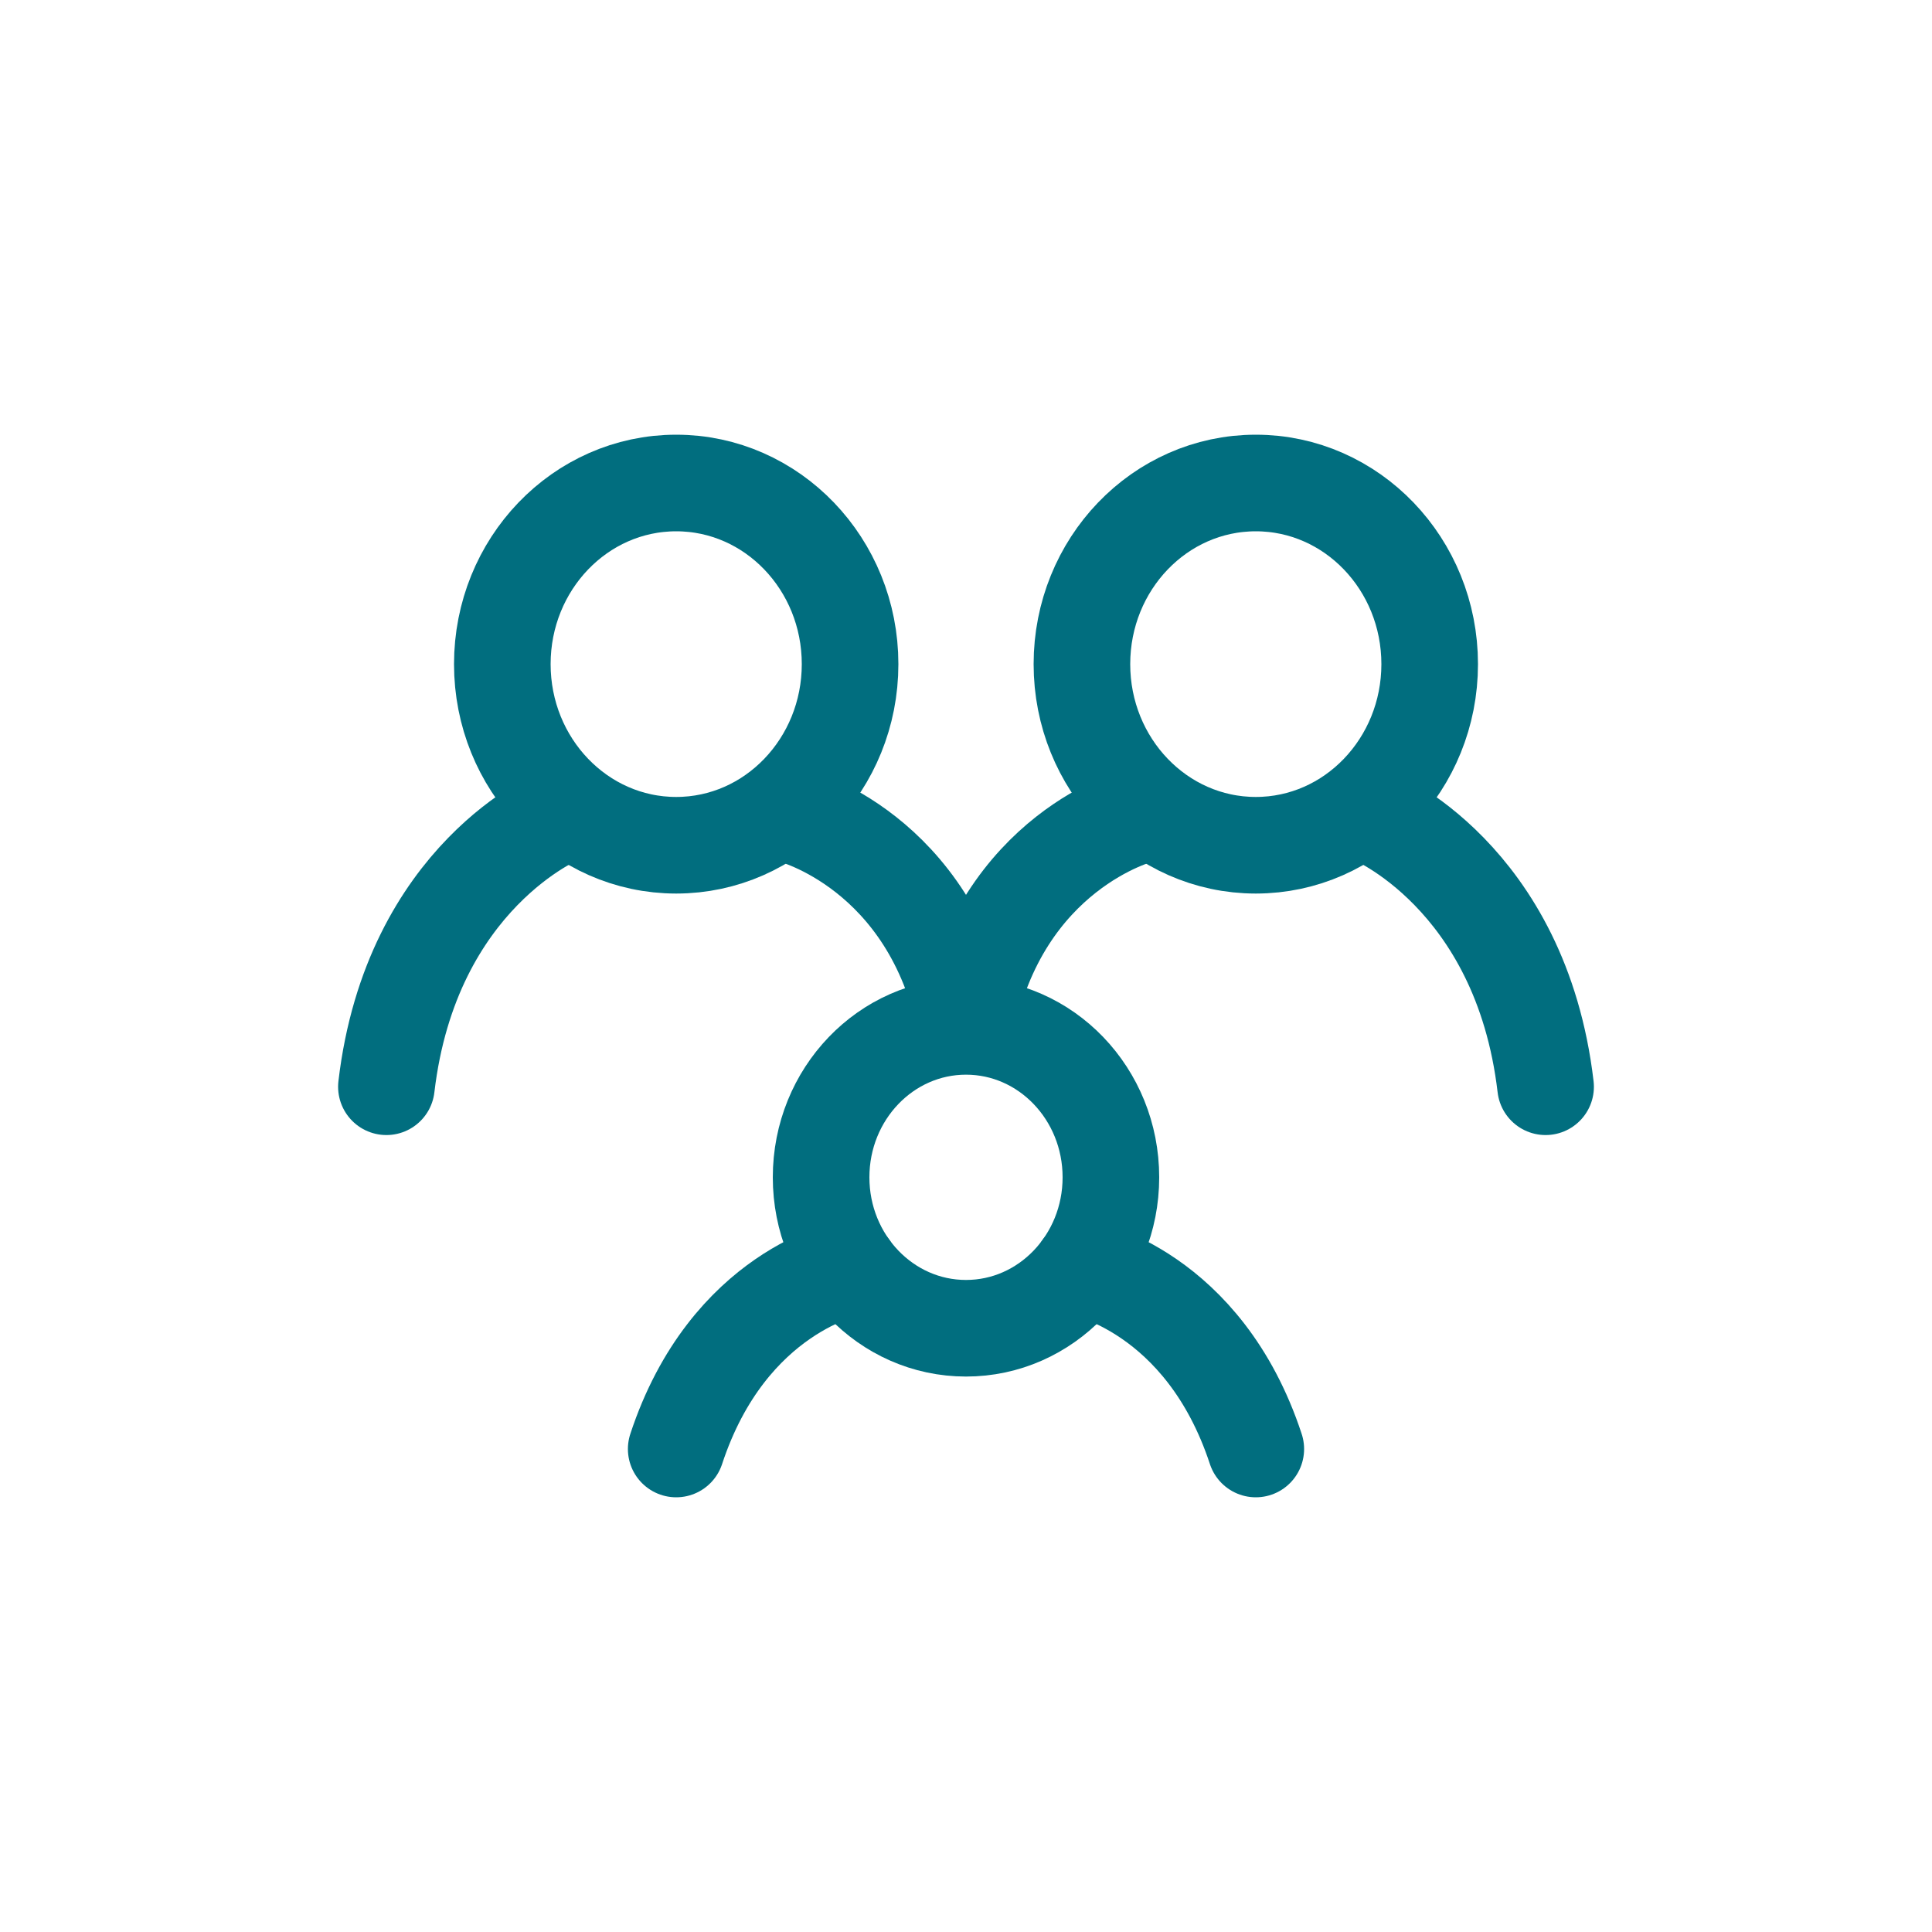
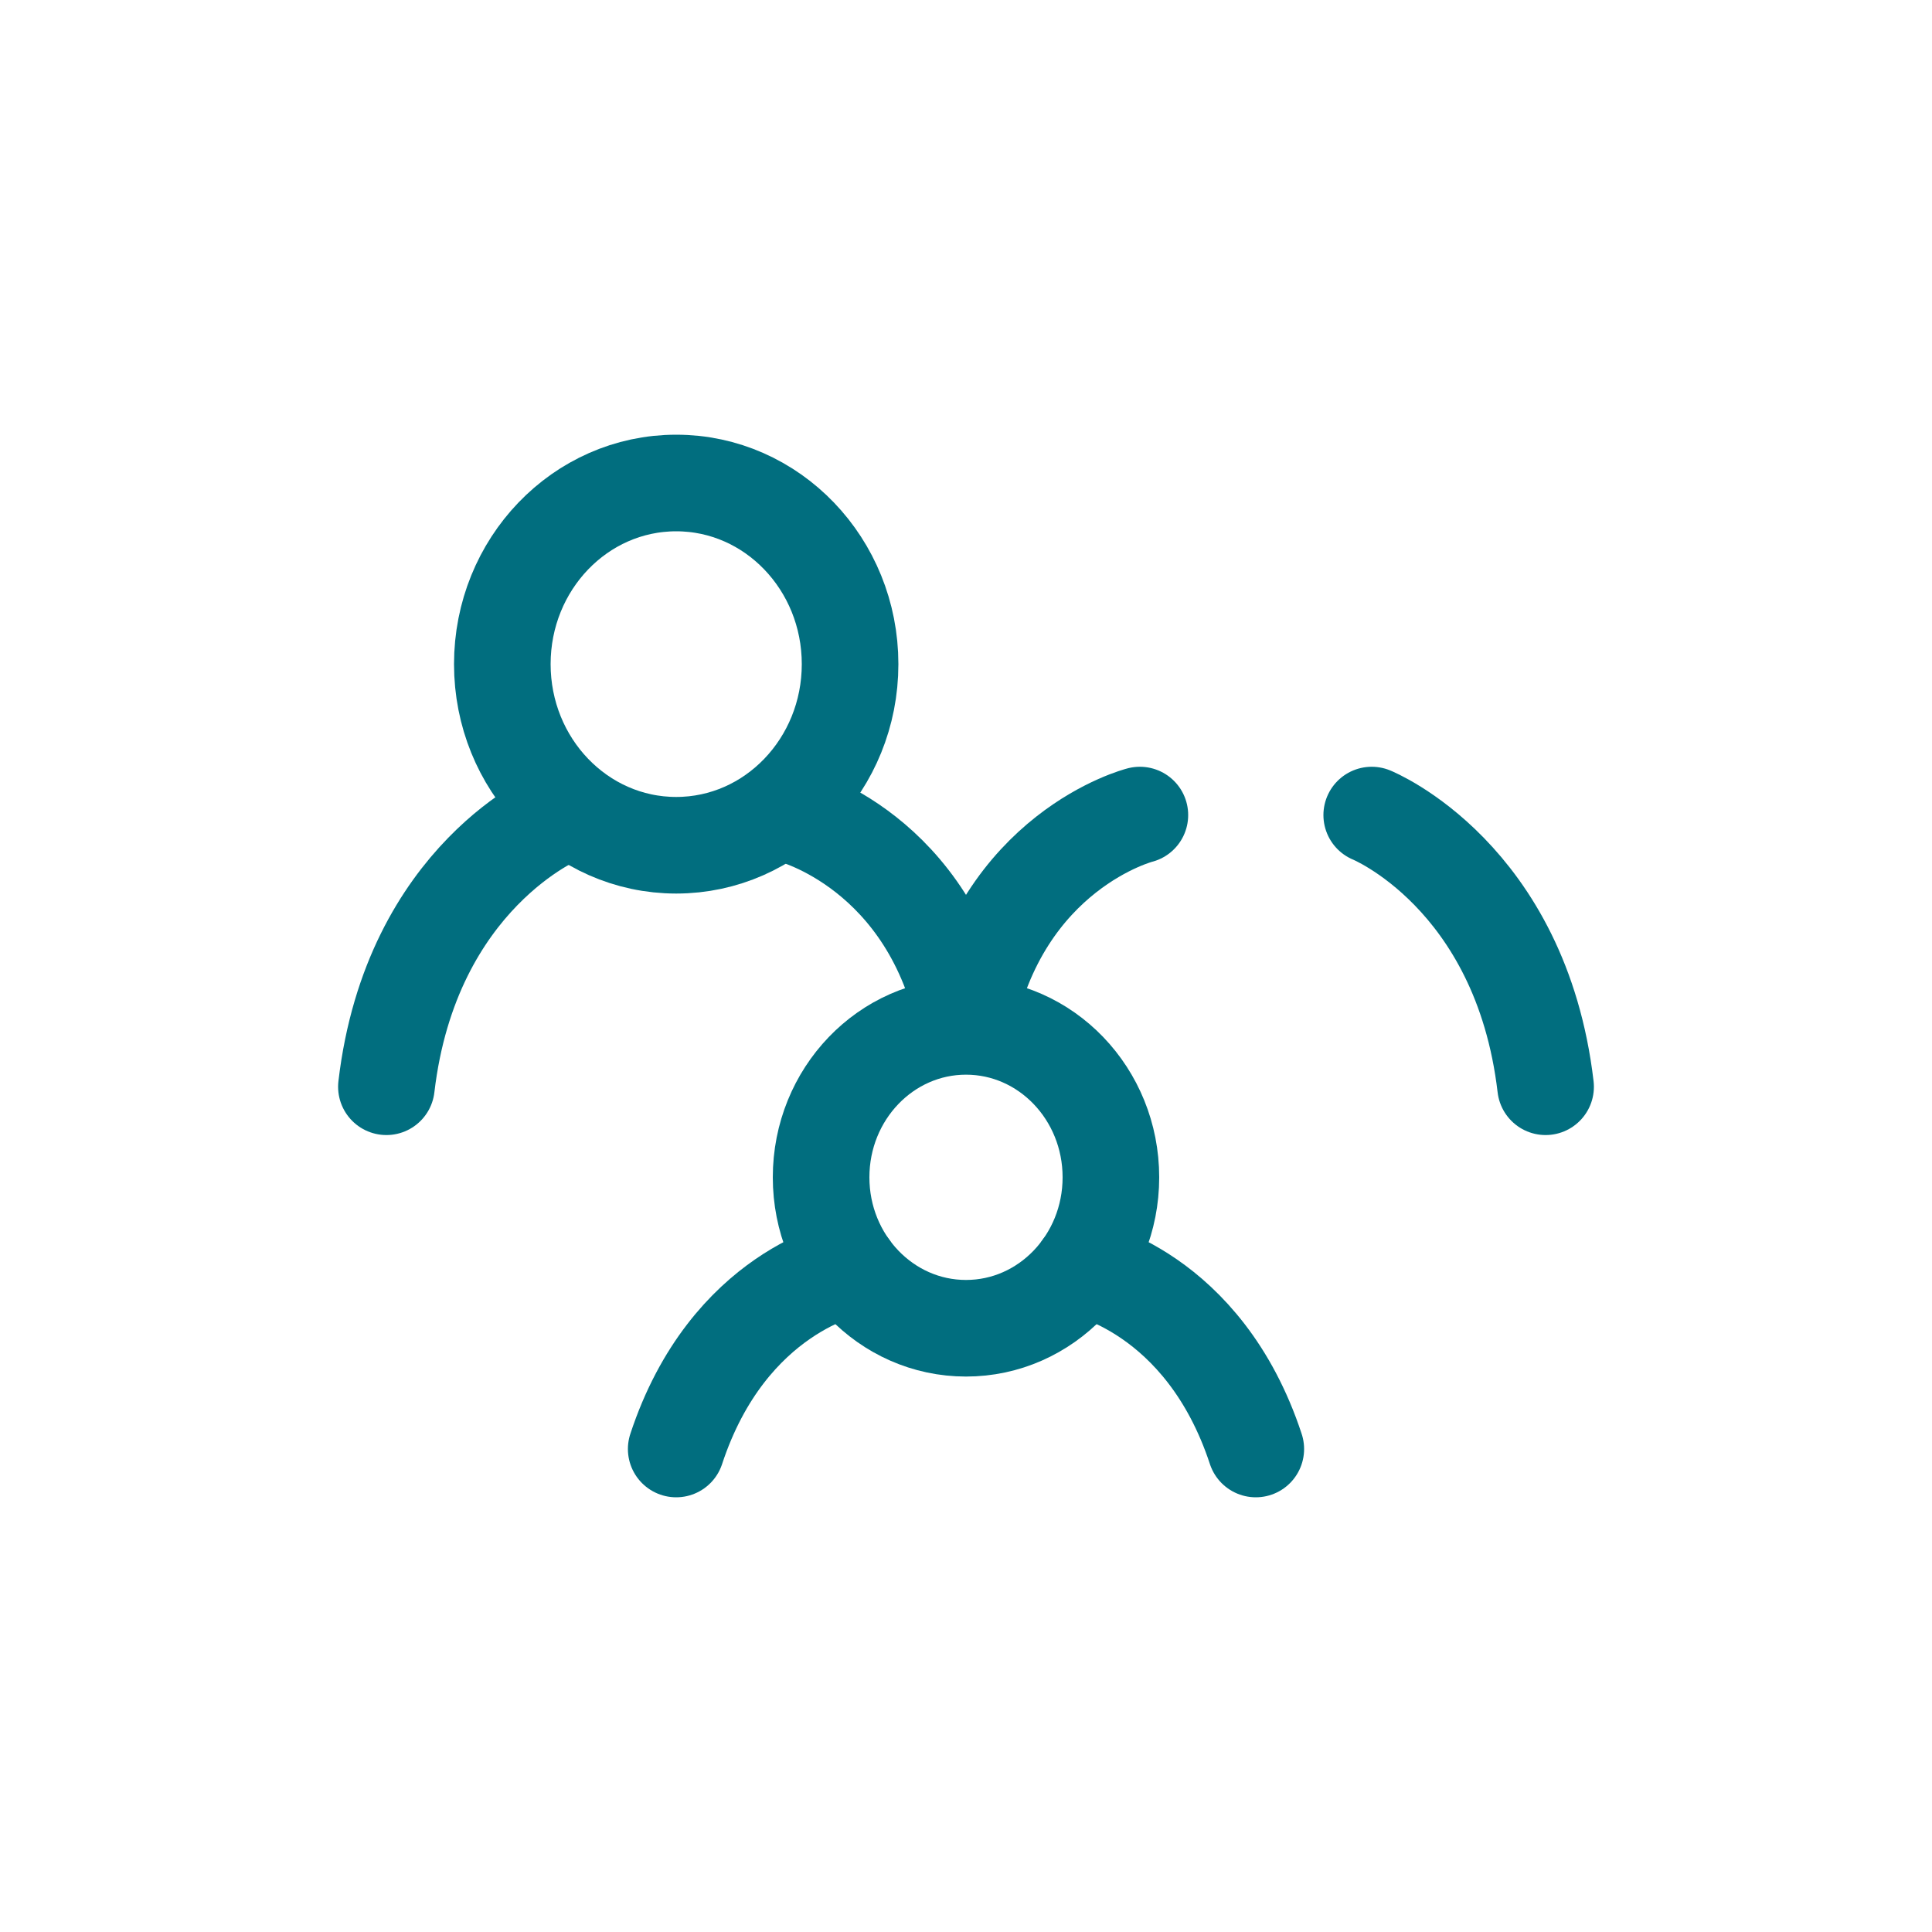
<svg xmlns="http://www.w3.org/2000/svg" width="40" height="40" viewBox="0 0 40 40" fill="none">
  <path d="M11.6 16.875C11.6 16.875 8.514 18.125 8 22.5M28.4 16.875C28.4 16.875 31.486 18.125 32 22.5M16.4 16.875C16.4 16.875 19.28 17.604 20 21.25C20.72 17.604 23.6 16.875 23.6 16.875M17.6 26.25C17.6 26.25 15.08 26.719 14 30M22.4 26.25C22.4 26.25 24.92 26.719 26 30" stroke="#016E7F" stroke-width="2" stroke-linecap="round" />
  <path d="M20 27.5C21.657 27.5 23 26.101 23 24.375C23 22.649 21.657 21.25 20 21.25C18.343 21.25 17 22.649 17 24.375C17 26.101 18.343 27.5 20 27.5Z" stroke="#016E7F" stroke-width="2" stroke-linecap="round" stroke-linejoin="round" />
-   <path d="M26 17.5C27.988 17.5 29.6 15.821 29.6 13.75C29.6 11.679 27.988 10 26 10C24.012 10 22.4 11.679 22.4 13.75C22.4 15.821 24.012 17.5 26 17.5Z" stroke="#016E7F" stroke-width="2" stroke-linecap="round" stroke-linejoin="round" />
  <path d="M14 17.5C15.988 17.5 17.6 15.821 17.6 13.75C17.6 11.679 15.988 10 14 10C12.012 10 10.4 11.679 10.4 13.75C10.4 15.821 12.012 17.5 14 17.5Z" stroke="#016E7F" stroke-width="2" stroke-linecap="round" stroke-linejoin="round" />
</svg>